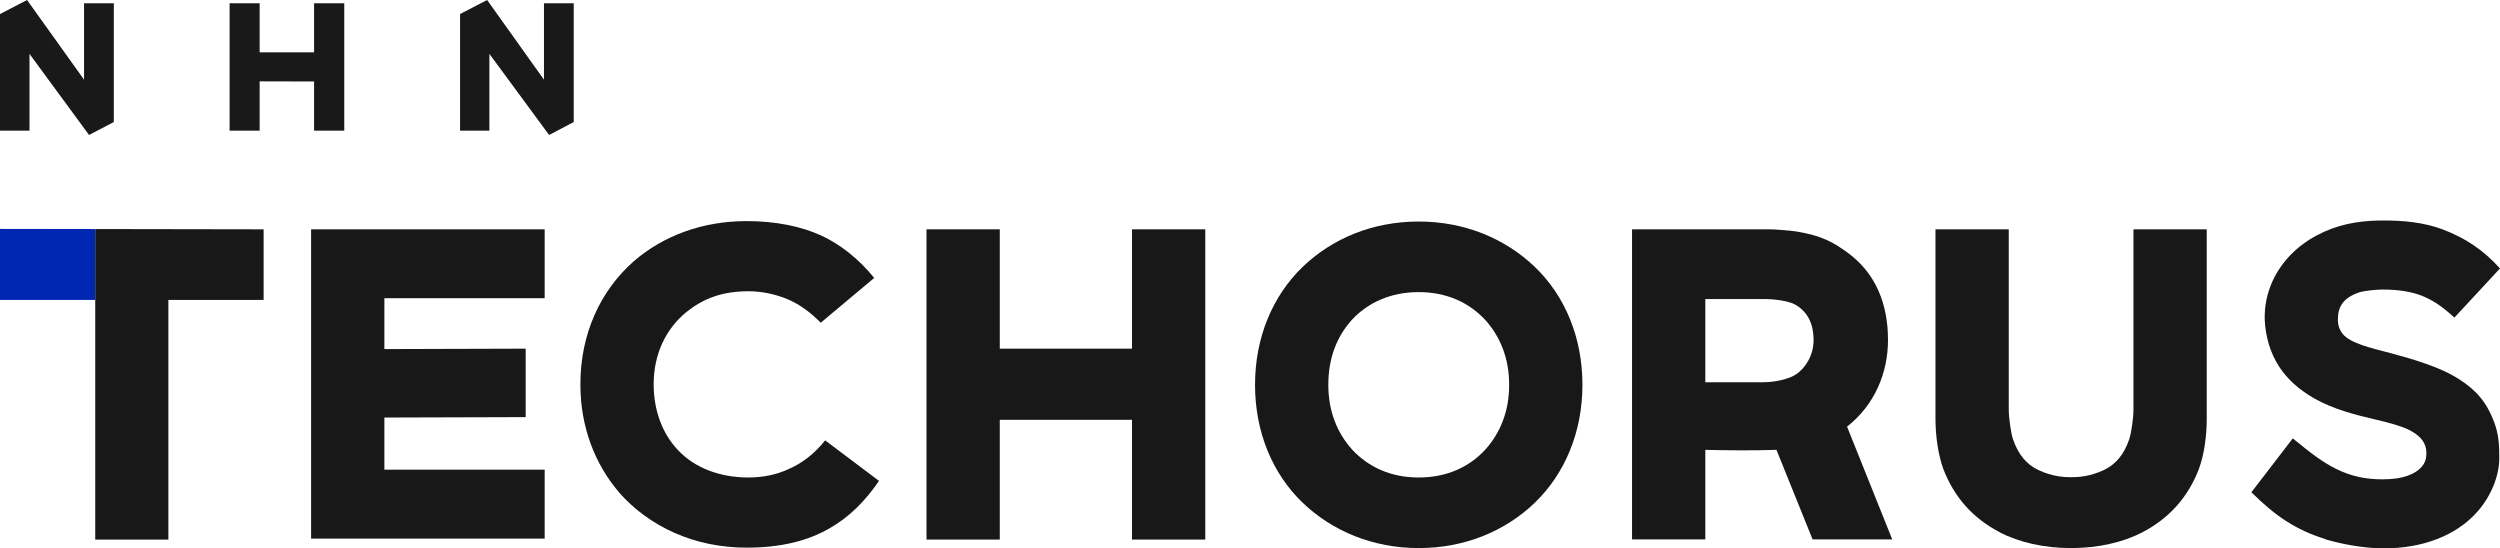
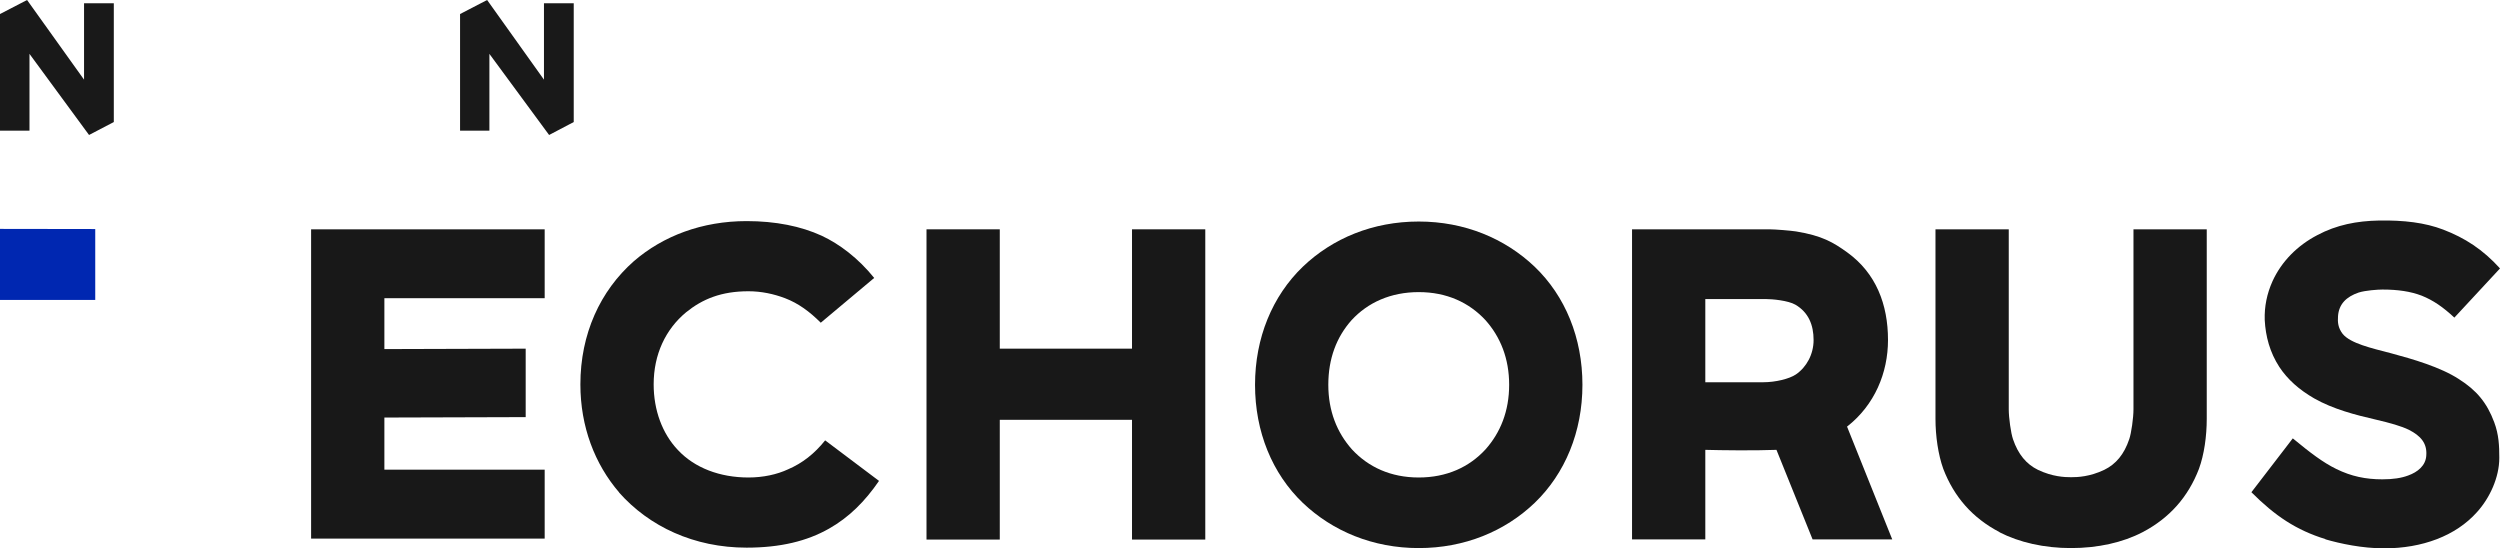
<svg xmlns="http://www.w3.org/2000/svg" id="_レイヤー_2" data-name="レイヤー 2" viewBox="0 0 176.39 38.67">
  <defs>
    <style>
      .cls-1 {
        fill: #181818;
      }

      .cls-1, .cls-2, .cls-3 {
        stroke-width: 0px;
      }

      .cls-2 {
        fill: #191919;
      }

      .cls-3 {
        fill: #0027b1;
      }
    </style>
  </defs>
  <g id="_レイヤー_1-2" data-name="レイヤー 1">
    <g>
      <g>
-         <polygon class="cls-2" points="22.16 9.22 24.29 9.22 24.29 .23 22.16 .23 22.16 3.69 18.32 3.69 18.32 .23 16.2 .23 16.2 9.22 18.32 9.22 18.32 5.91 18.32 5.74 22.16 5.75 22.16 5.91 22.16 9.22" />
        <polygon class="cls-2" points="5.93 5.62 1.91 0 0 .99 0 9.22 2.08 9.22 2.08 3.8 6.28 9.52 6.29 9.52 8.03 8.61 8.03 .23 5.93 .23 5.93 5.62" />
        <polygon class="cls-2" points="34.53 3.8 38.74 9.52 38.75 9.52 40.48 8.61 40.48 .23 38.38 .23 38.38 5.62 34.37 0 32.46 .99 32.46 9.22 34.53 9.22 34.53 3.8" />
      </g>
      <g>
        <path class="cls-1" d="M21.95,16.18h16.48v4.86h-11.31v3.59l9.97-.03v4.83l-9.97.03v3.68h11.31v4.86h-16.48v-21.83Z" />
        <path class="cls-1" d="M43.69,34.75c-1.73-2.01-2.74-4.65-2.74-7.63,0-3.56,1.4-6.6,3.77-8.69,2.07-1.79,4.83-2.83,7.96-2.83,2.04,0,3.83.36,5.29,1.03,1.25.58,2.58,1.58,3.71,2.98l-3.77,3.16c-.79-.79-1.58-1.37-2.52-1.73-.79-.3-1.67-.49-2.58-.49-1.92,0-3.25.55-4.41,1.49-1.43,1.19-2.28,2.95-2.28,5.08,0,1.82.61,3.47,1.7,4.62,1.19,1.28,2.98,1.95,4.99,1.95,1.03,0,2.01-.21,2.8-.58,1-.43,1.85-1.09,2.61-2.04l3.8,2.86c-1,1.46-2.13,2.58-3.53,3.37-1.55.88-3.43,1.34-5.81,1.34-3.71,0-6.87-1.49-9-3.89Z" />
        <path class="cls-1" d="M85.04,38.07h-5.17v-8.45h-9.33v8.45h-5.17v-21.89h5.17v8.42h9.33v-8.42h5.17v21.89Z" />
        <path class="cls-1" d="M91.92,35.48c-2.16-2.07-3.37-5.02-3.37-8.33s1.22-6.26,3.37-8.33c2.1-2.01,4.95-3.19,8.18-3.19s6.08,1.19,8.18,3.19c2.16,2.07,3.37,5.02,3.37,8.33s-1.22,6.26-3.37,8.33c-2.1,2.01-4.95,3.19-8.18,3.19s-6.08-1.19-8.18-3.19ZM104.81,31.71c1.06-1.19,1.67-2.71,1.67-4.56s-.61-3.37-1.67-4.56c-1.16-1.25-2.74-1.98-4.71-1.98s-3.59.73-4.74,1.98c-1.06,1.19-1.64,2.71-1.64,4.56s.61,3.37,1.67,4.56c1.16,1.25,2.74,1.98,4.71,1.98s3.56-.73,4.71-1.98Z" />
        <path class="cls-1" d="M115.15,16.18h9.7c.4,0,1.49.09,1.88.15,1.82.3,2.61.76,3.62,1.49,2.01,1.46,2.86,3.65,2.86,6.17,0,2.31-.94,4.59-2.89,6.11l3.19,7.96h-5.62l-2.55-6.32c-1.58.06-3.89.03-5.02,0v6.32h-5.17v-21.89ZM124.4,26.97c.88,0,1.85-.24,2.31-.55.76-.52,1.25-1.43,1.25-2.43,0-1.06-.36-1.95-1.28-2.49-.52-.3-1.64-.4-2.1-.4h-4.26v5.87h4.07Z" />
        <path class="cls-1" d="M141.09,37.55c-1.92-1-3.22-2.49-3.98-4.47-.36-1-.55-2.31-.55-3.53v-13.37h5.17v12.71c0,.58.15,1.67.3,2.1.36,1.06.94,1.76,1.76,2.16,1.03.49,1.88.52,2.34.52s1.31-.03,2.34-.52c.82-.4,1.4-1.09,1.76-2.16.15-.43.3-1.52.3-2.1v-12.71h5.17v13.37c0,1.22-.18,2.52-.55,3.53-.76,1.98-2.07,3.47-3.98,4.47-1.4.73-3.16,1.12-5.05,1.12s-3.65-.4-5.05-1.12Z" />
        <path class="cls-1" d="M164.08,38.04c-2.07-.64-3.56-1.64-5.23-3.31l2.92-3.8c1.25,1.03,2.13,1.7,3.07,2.16,1.06.52,2.07.73,3.25.73.76,0,1.34-.09,1.82-.27.67-.24,1.25-.7,1.28-1.43.06-.85-.4-1.37-1.22-1.79-.55-.27-1.34-.49-2.37-.73-1.43-.33-2.98-.73-4.32-1.49-1.06-.61-1.88-1.34-2.46-2.22-.67-1.03-.97-2.16-1.03-3.31-.03-.94.15-1.85.55-2.74.64-1.4,1.76-2.52,3.16-3.25,1.37-.73,2.8-1,4.35-1.03,1.76-.03,3.25.15,4.53.64,1.52.58,2.8,1.4,4.01,2.74l-3.22,3.47c-.82-.76-1.49-1.22-2.31-1.55-.79-.3-1.67-.43-2.77-.43-.33,0-1.19.06-1.67.21-.88.3-1.4.82-1.46,1.67-.03.43,0,.82.33,1.25.55.67,2.01,1,3.43,1.37,1.49.4,3.47.97,4.77,1.82,1.25.79,1.98,1.67,2.49,3.04.33.88.36,1.67.36,2.52,0,1.37-.67,2.83-1.58,3.83-1.49,1.67-3.86,2.55-6.54,2.55-1.55,0-3.1-.33-4.16-.64Z" />
        <g>
          <polygon class="cls-3" points="6.72 16.16 0 16.15 0 21.16 6.72 21.16 6.72 16.16" />
-           <polygon class="cls-1" points="6.72 16.16 6.72 21.16 6.72 38.07 11.88 38.07 11.88 21.16 18.6 21.16 18.6 16.18 6.72 16.16" />
        </g>
      </g>
    </g>
  </g>
</svg>